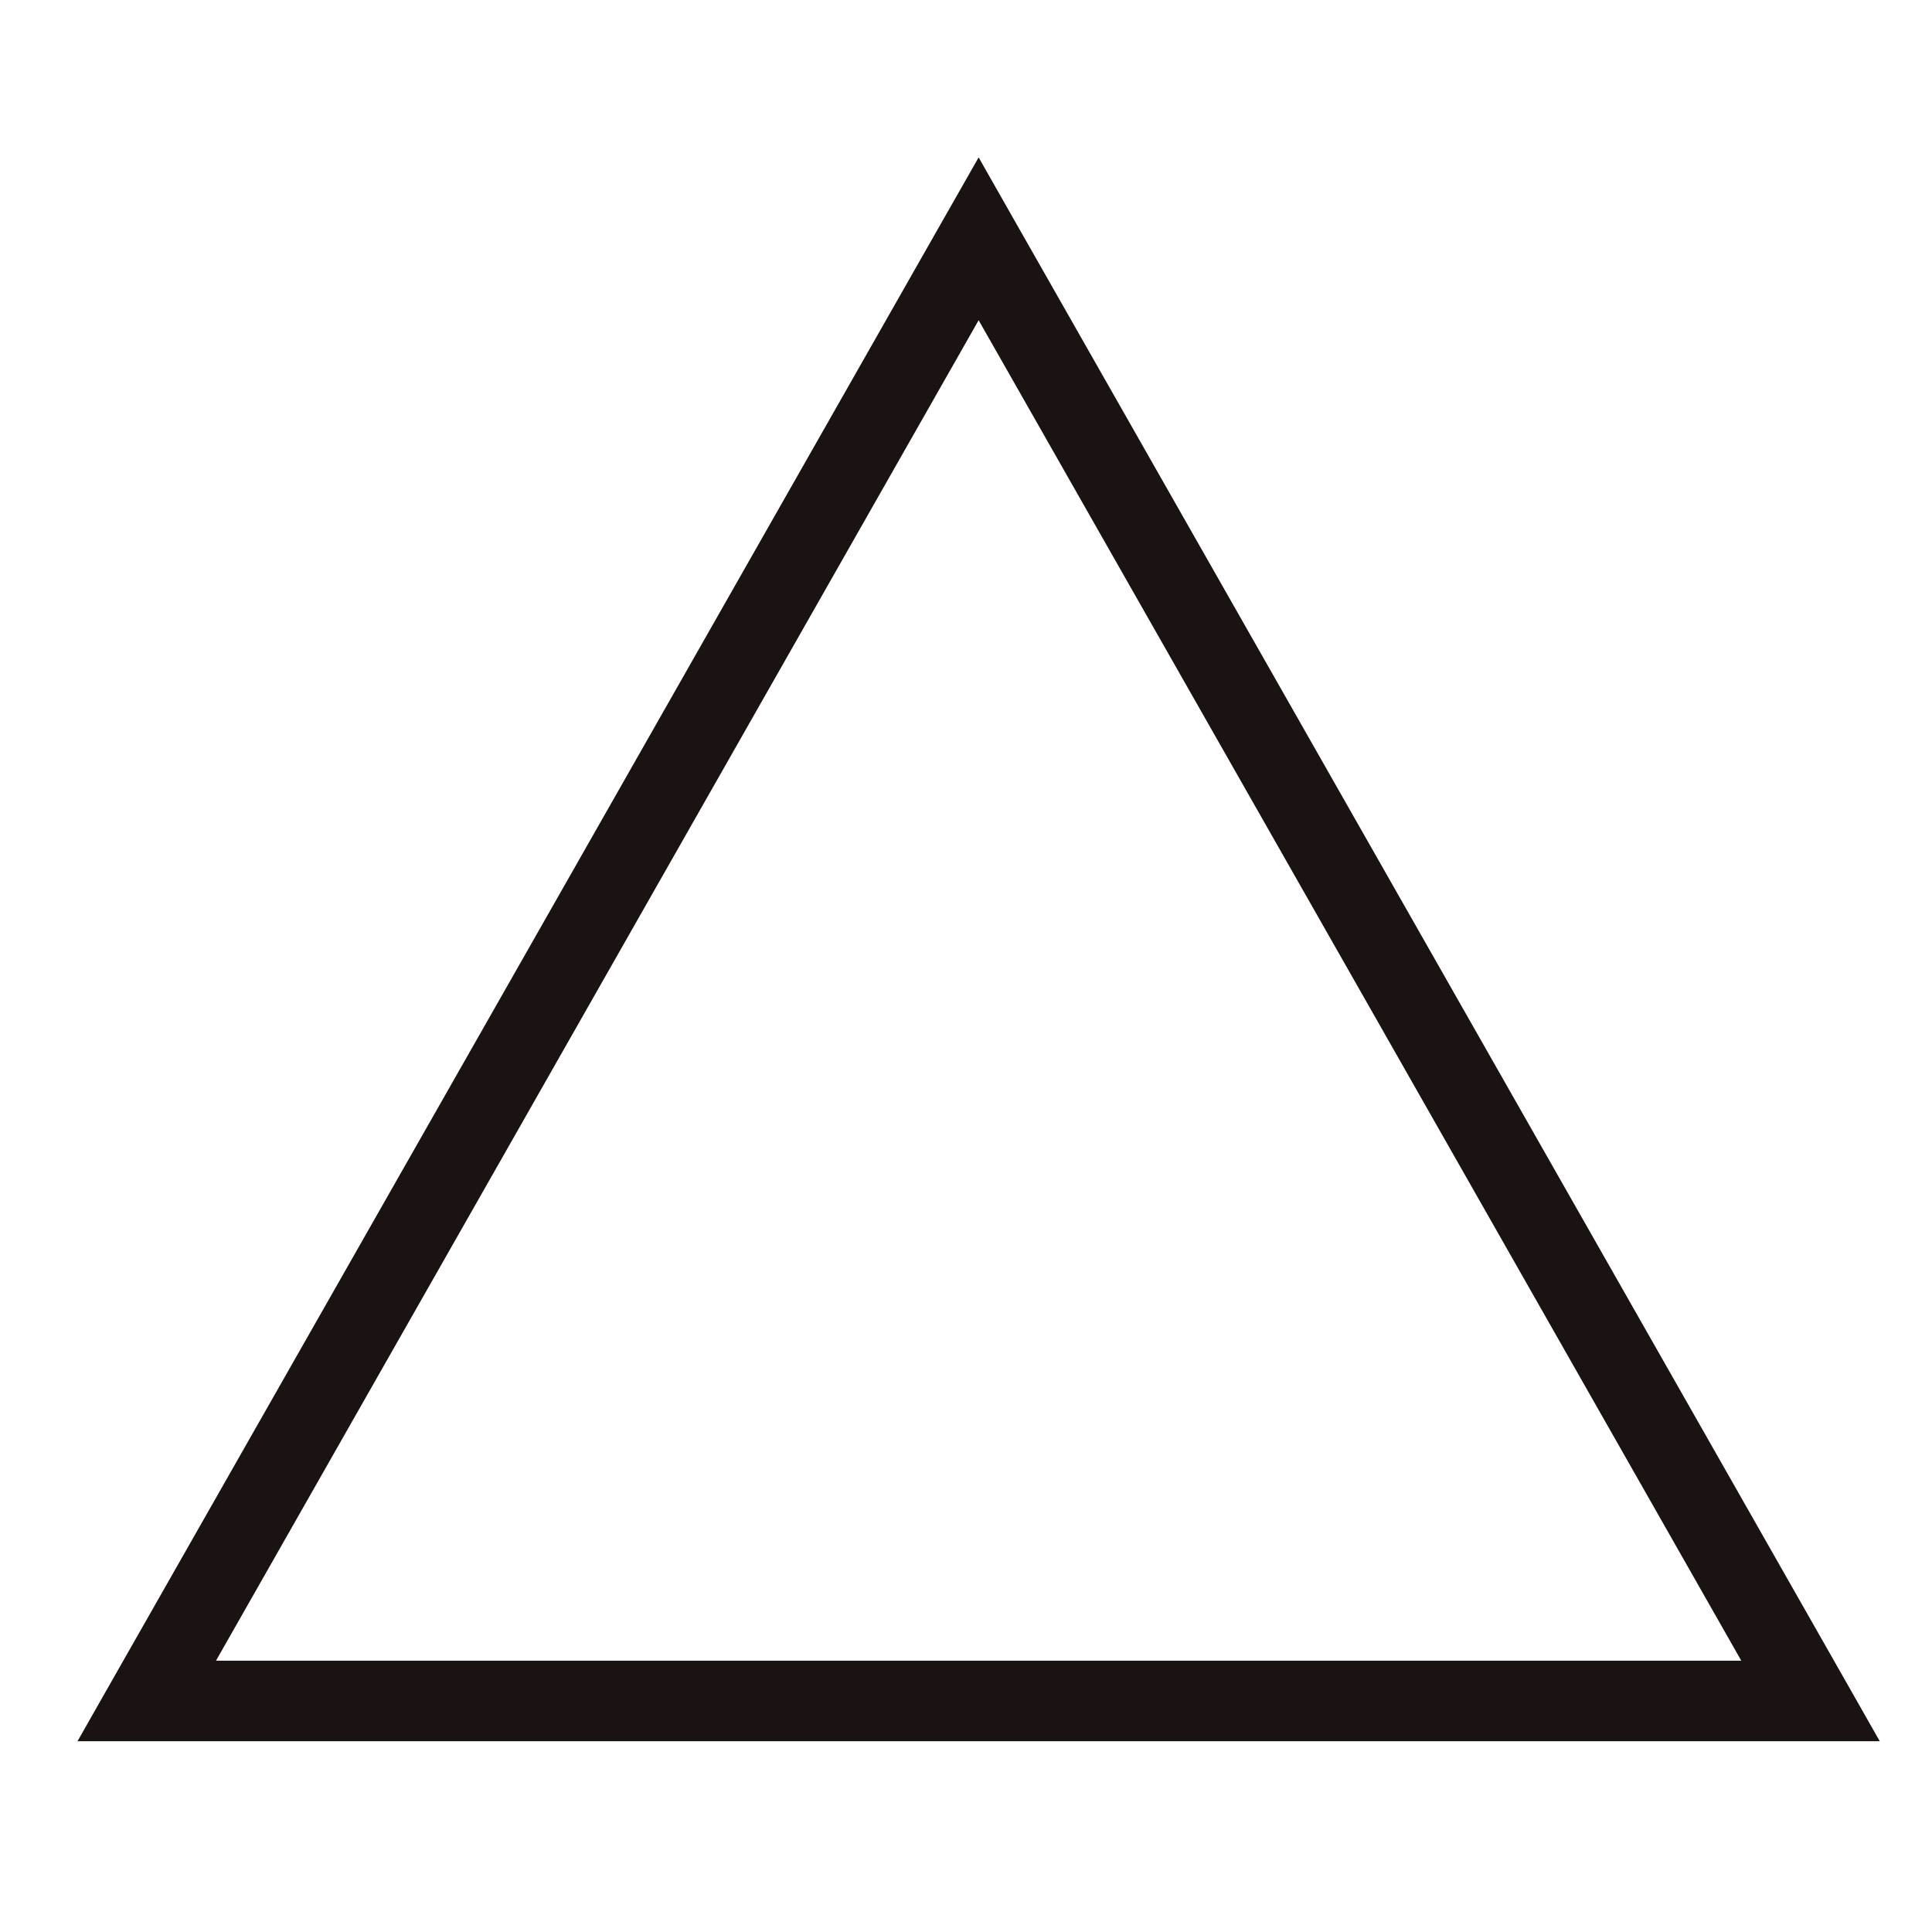
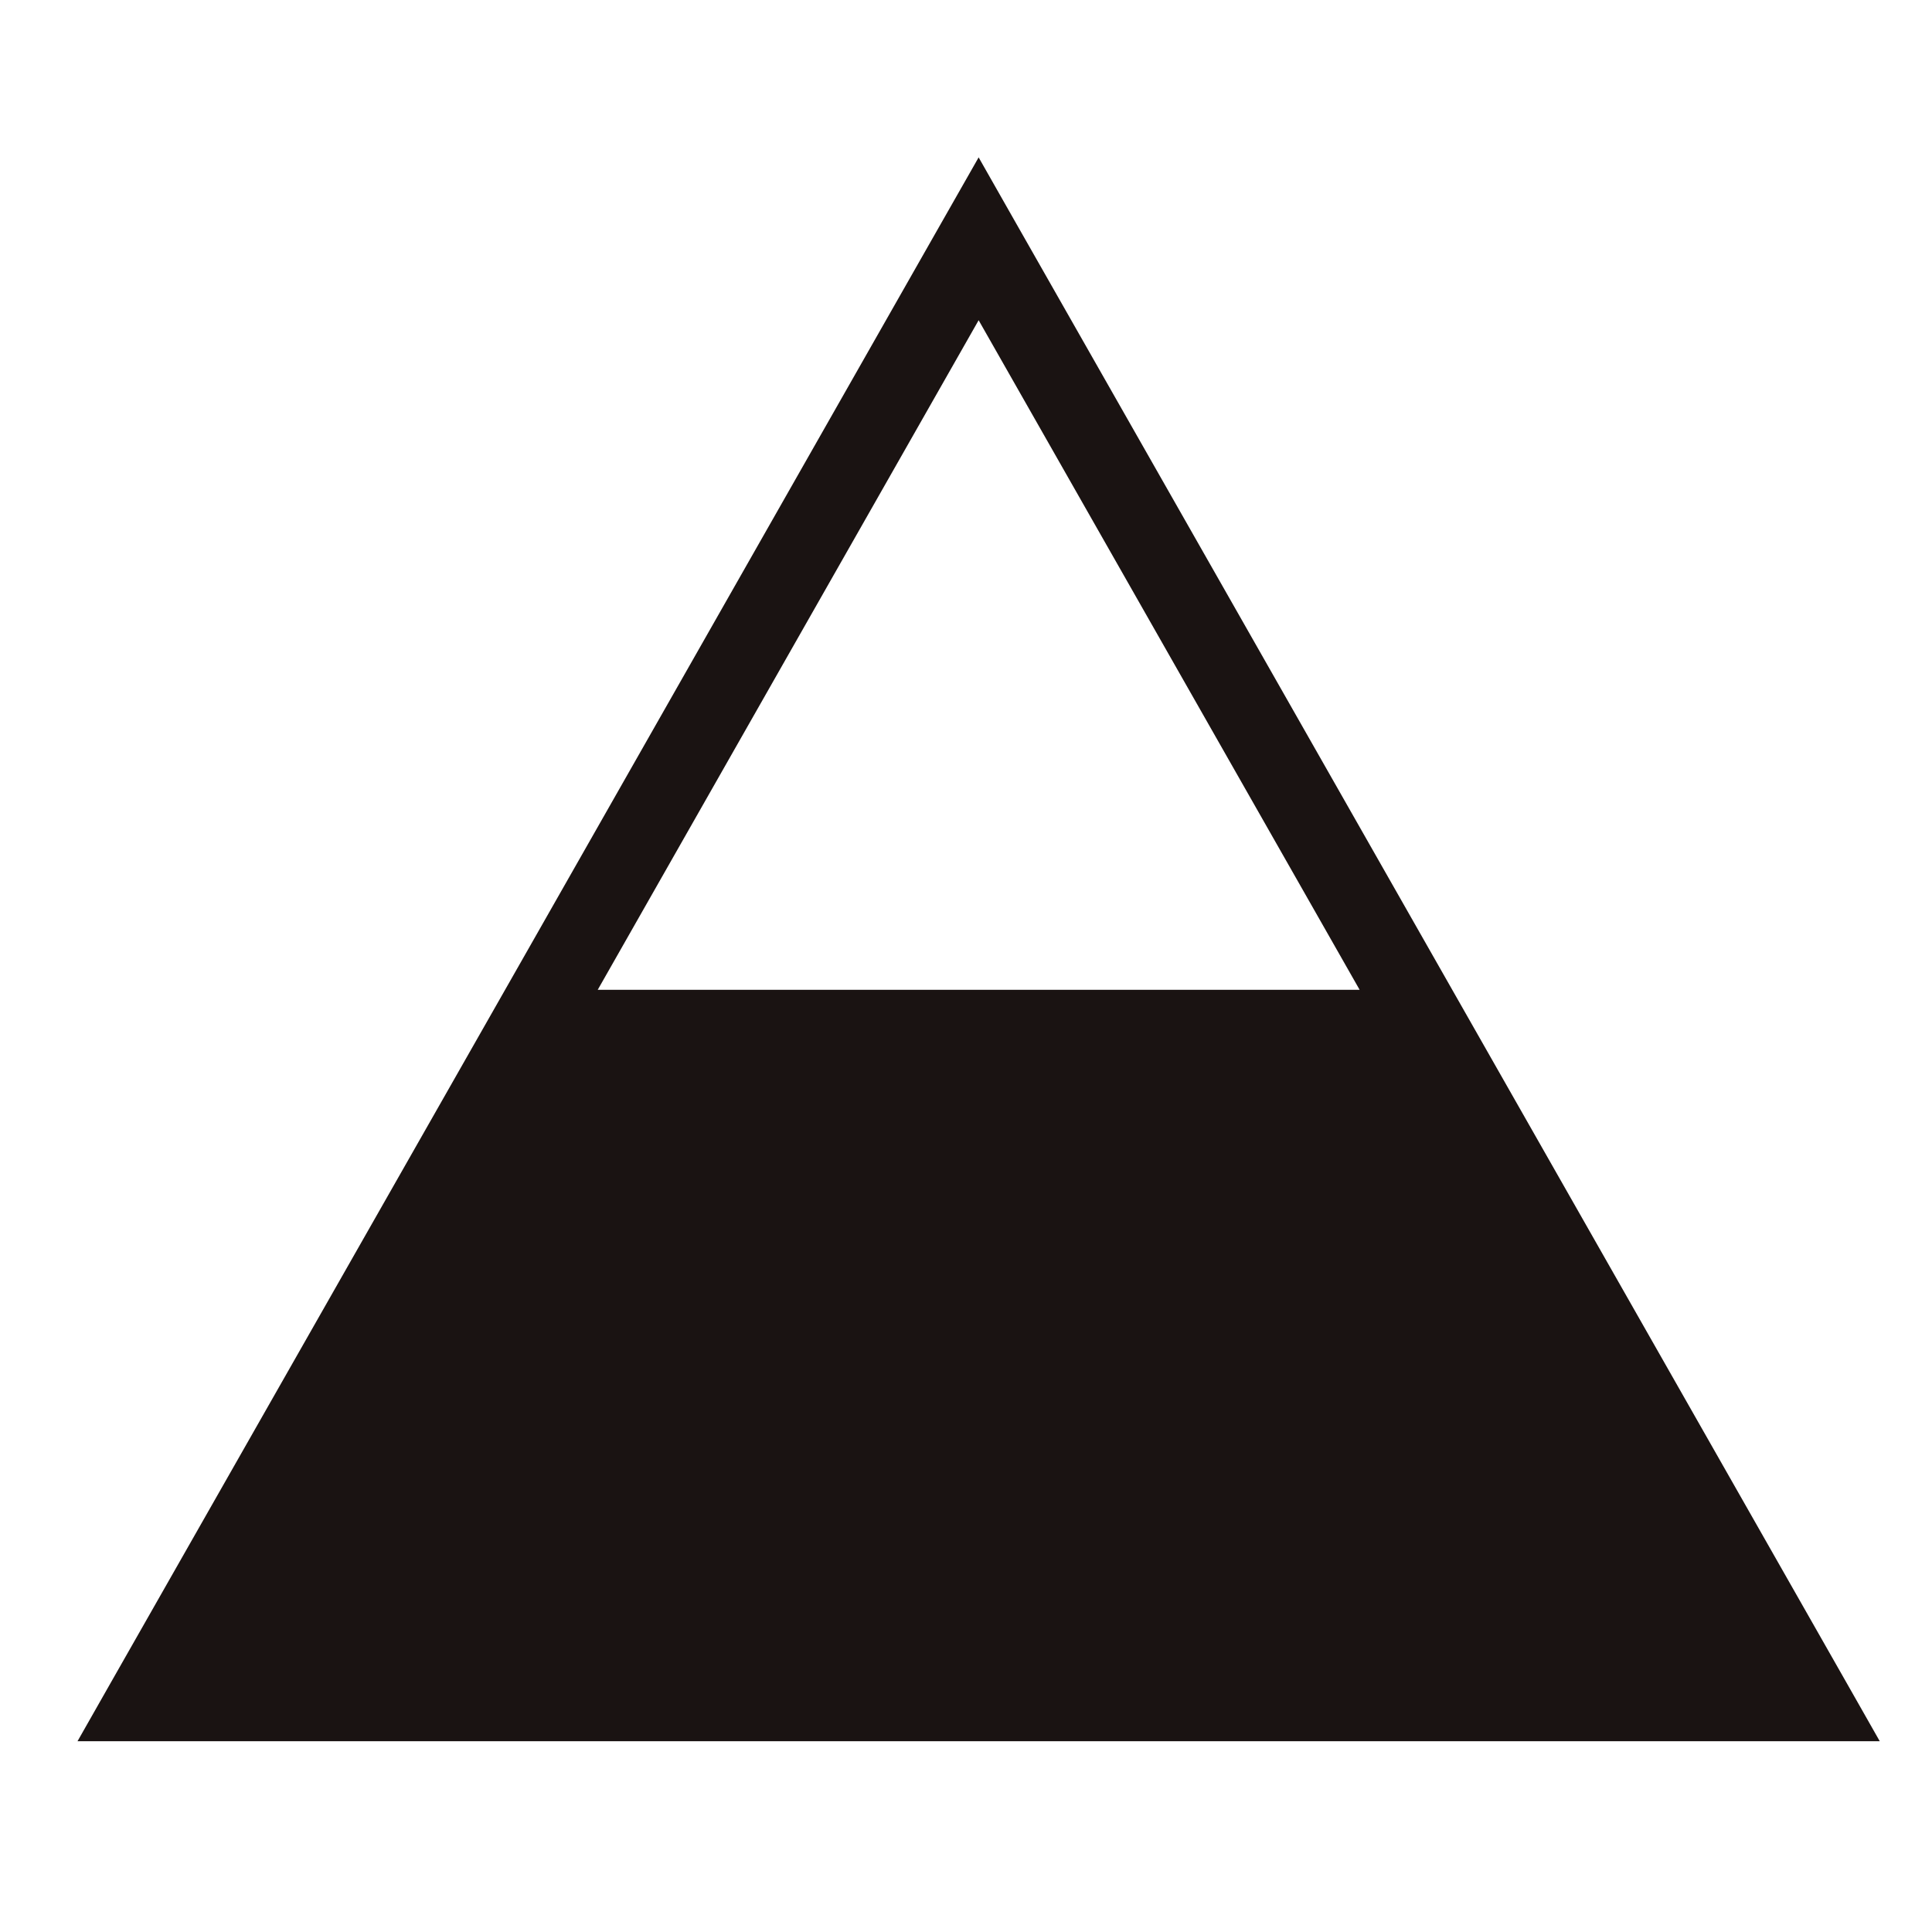
<svg xmlns="http://www.w3.org/2000/svg" width="24" height="24" viewBox="0 0 24 24" fill="none">
-   <path fill-rule="evenodd" clip-rule="evenodd" d="M12.157 1.955L12.591 2.719L17.759 11.801L17.759 11.801L22.926 20.882L23.351 21.63H22.491H12.157H1.823H0.963L1.388 20.882L6.556 11.801L6.556 11.801L11.722 2.719L12.157 1.955ZM12.157 3.978L7.425 12.296L7.425 12.296L2.683 20.63H12.157H21.631L16.89 12.296L16.89 12.296L12.157 3.978Z" fill="#1A1312" />
+   <path fill-rule="evenodd" clip-rule="evenodd" d="M12.157 1.955L12.591 2.719L17.759 11.801L17.759 11.801L22.926 20.882L23.351 21.63H22.491H12.157H1.823H0.963L1.388 20.882L6.556 11.801L6.556 11.801L11.722 2.719L12.157 1.955ZM12.157 3.978L7.425 12.296L7.425 12.296H12.157H21.631L16.89 12.296L16.89 12.296L12.157 3.978Z" fill="#1A1312" />
</svg>